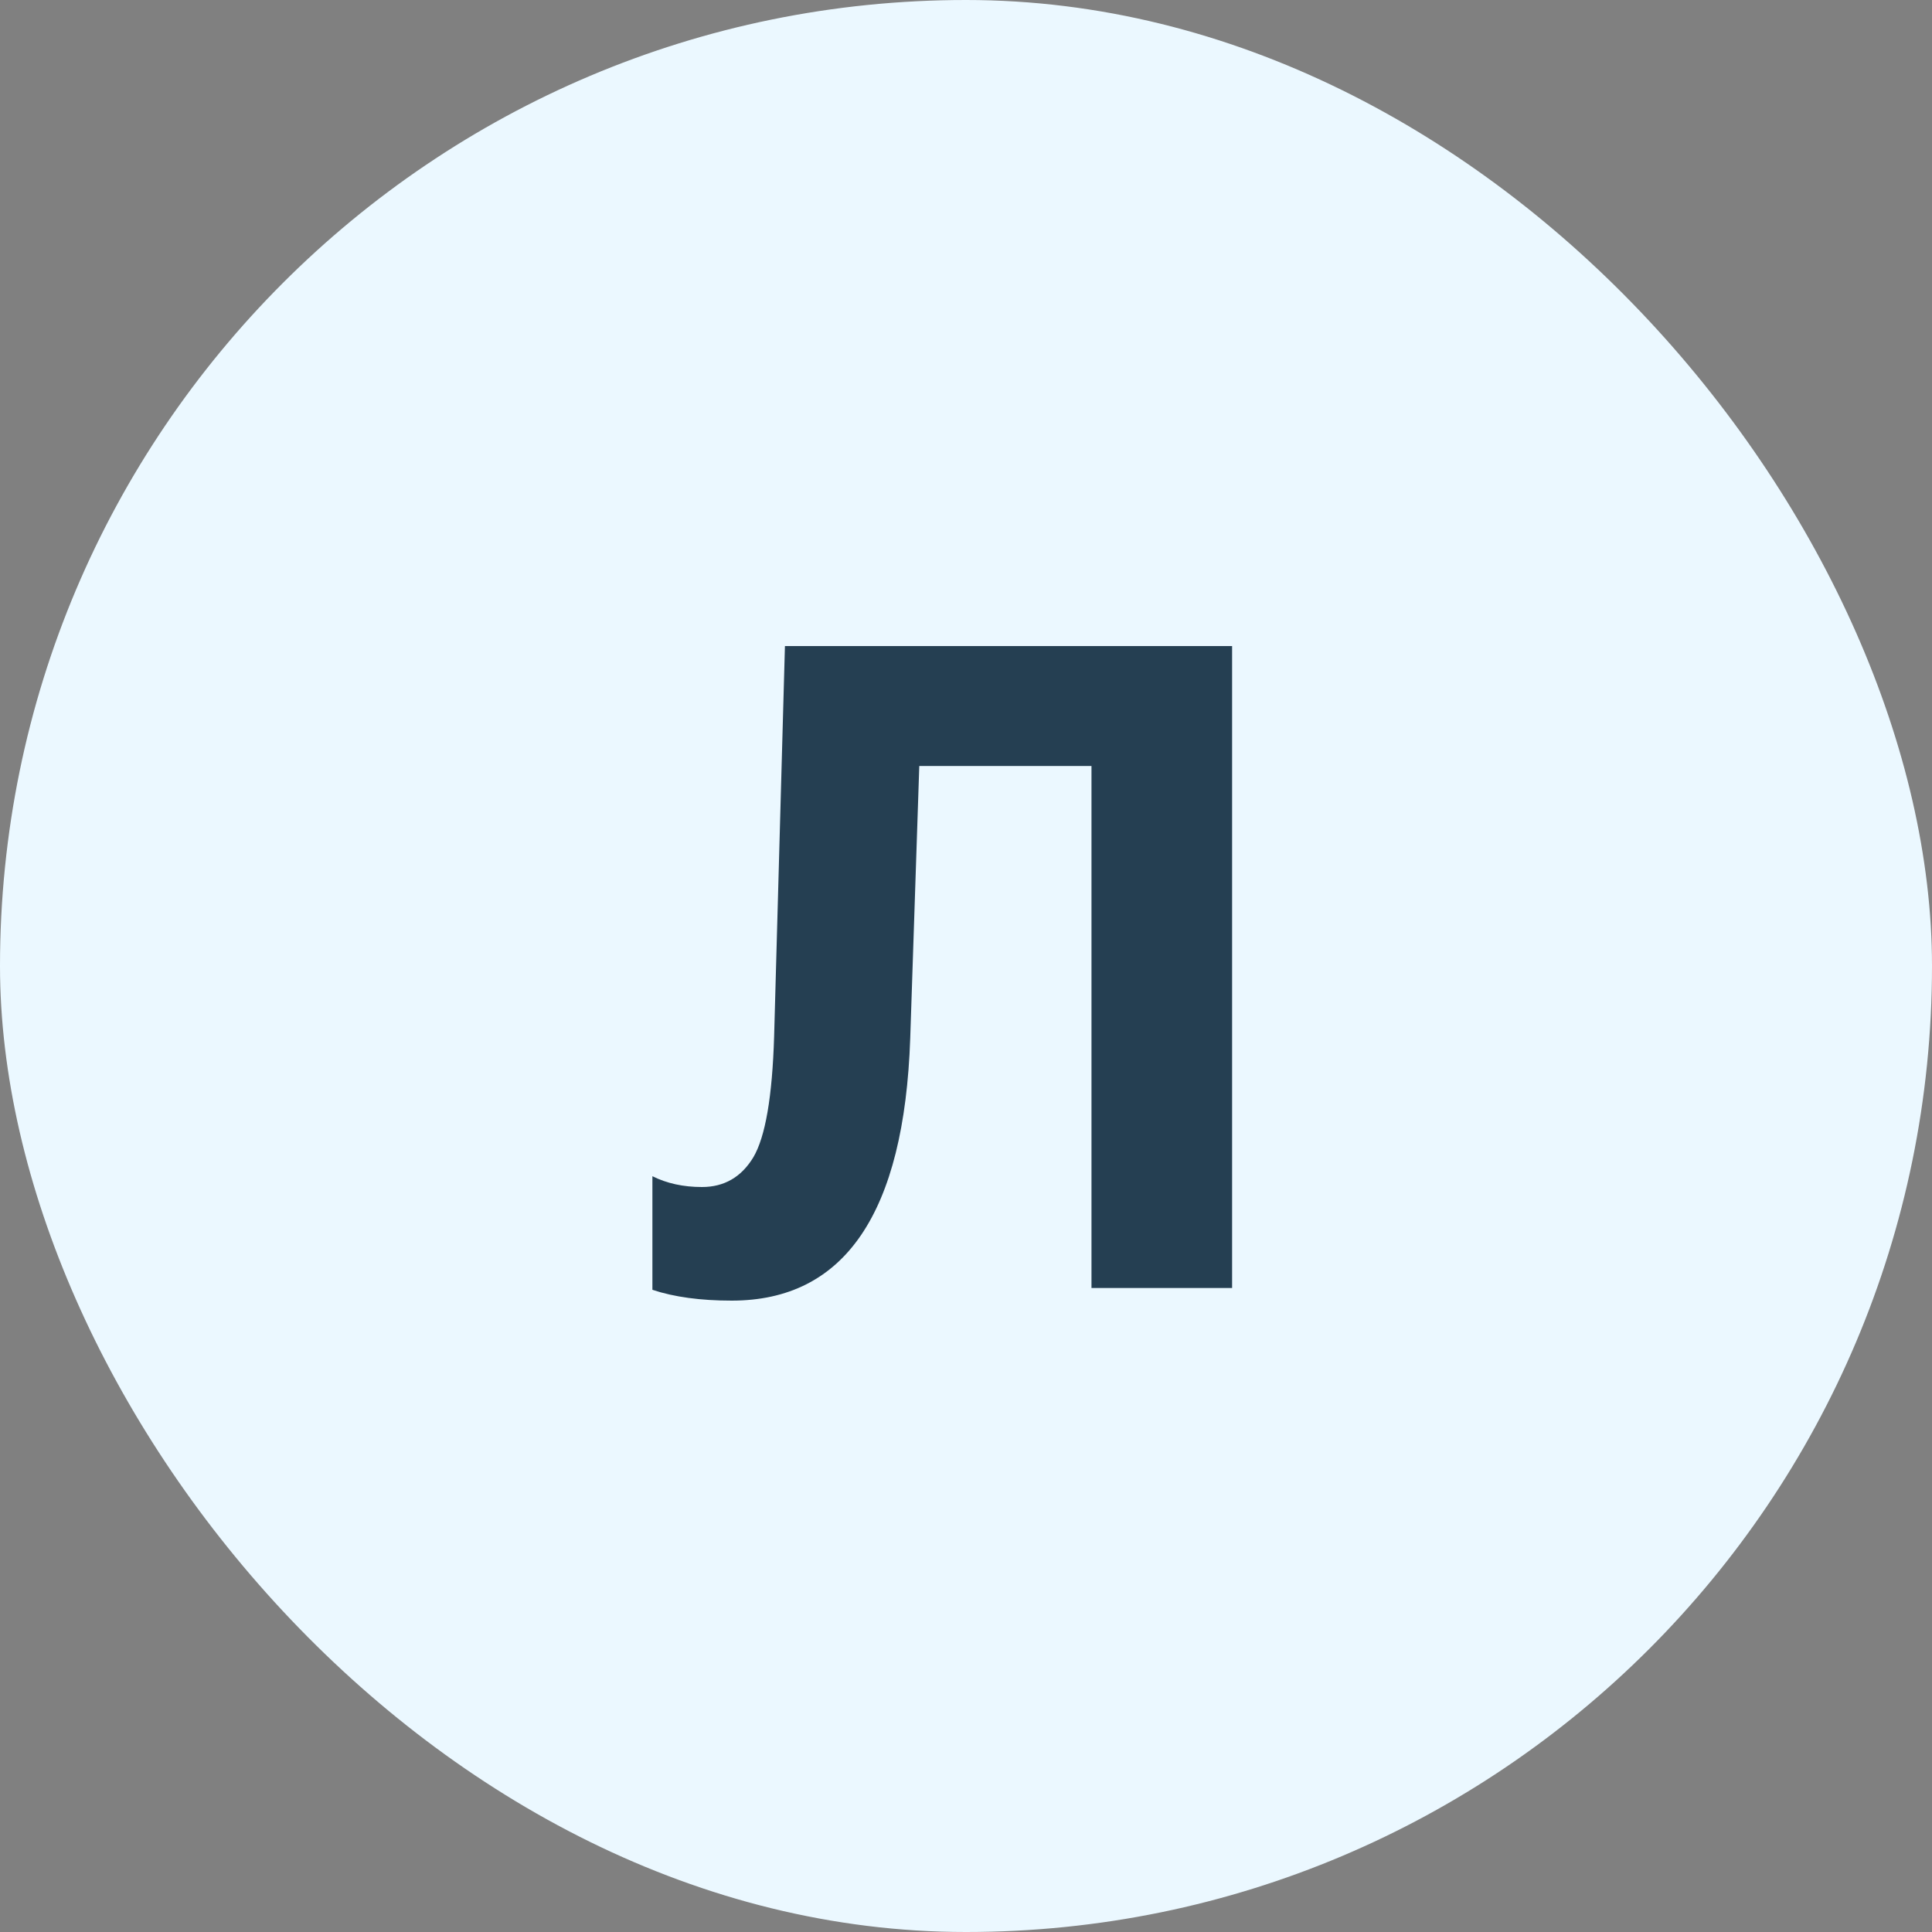
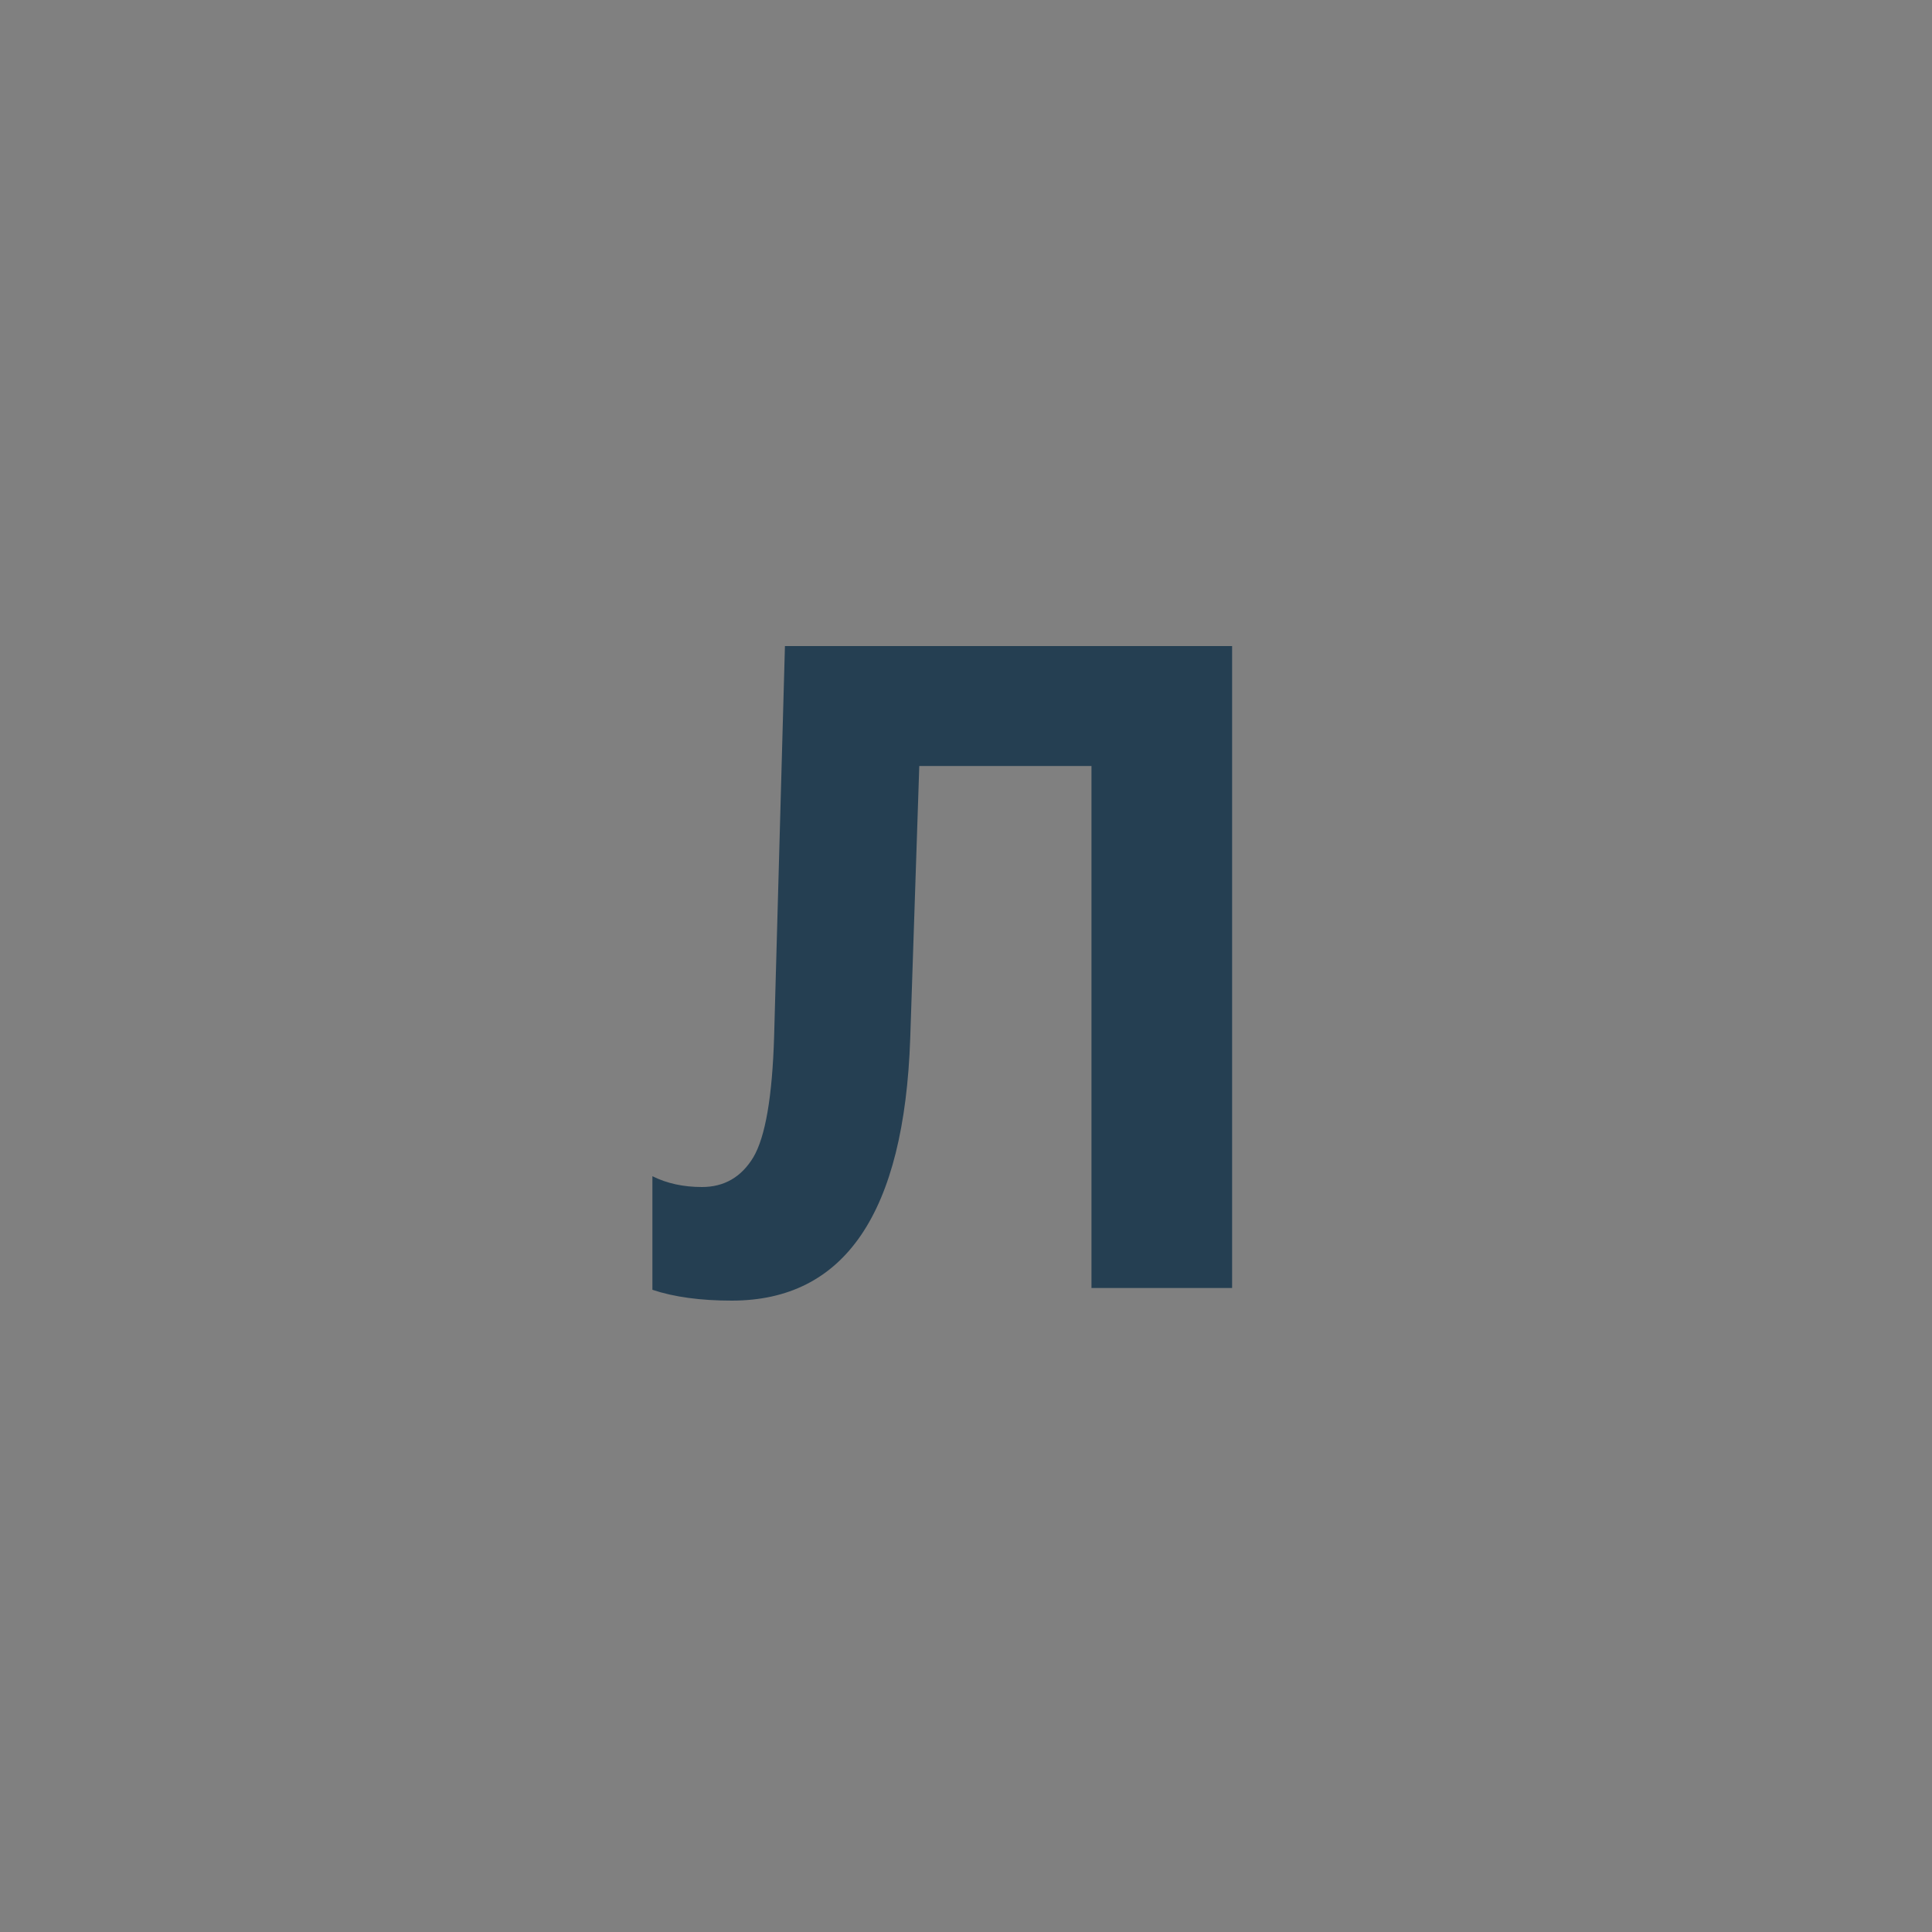
<svg xmlns="http://www.w3.org/2000/svg" width="60" height="60" viewBox="0 0 60 60" fill="none">
  <rect x="0" y="0" width="60" height="60" fill="#808080" stroke="none" />
-   <rect width="60" height="60" rx="30" fill="#EBF8FF" />
  <path d="M38.264 20.064V40H33.897V23.788H28.549L28.268 32.244C28.082 37.676 26.234 40.392 22.724 40.392C21.754 40.392 20.933 40.28 20.261 40.056V36.528C20.709 36.752 21.222 36.864 21.8 36.864C22.491 36.864 23.023 36.556 23.396 35.94C23.77 35.305 23.985 34.055 24.041 32.188L24.377 20.064H38.264Z" fill="#253F52" />
</svg>